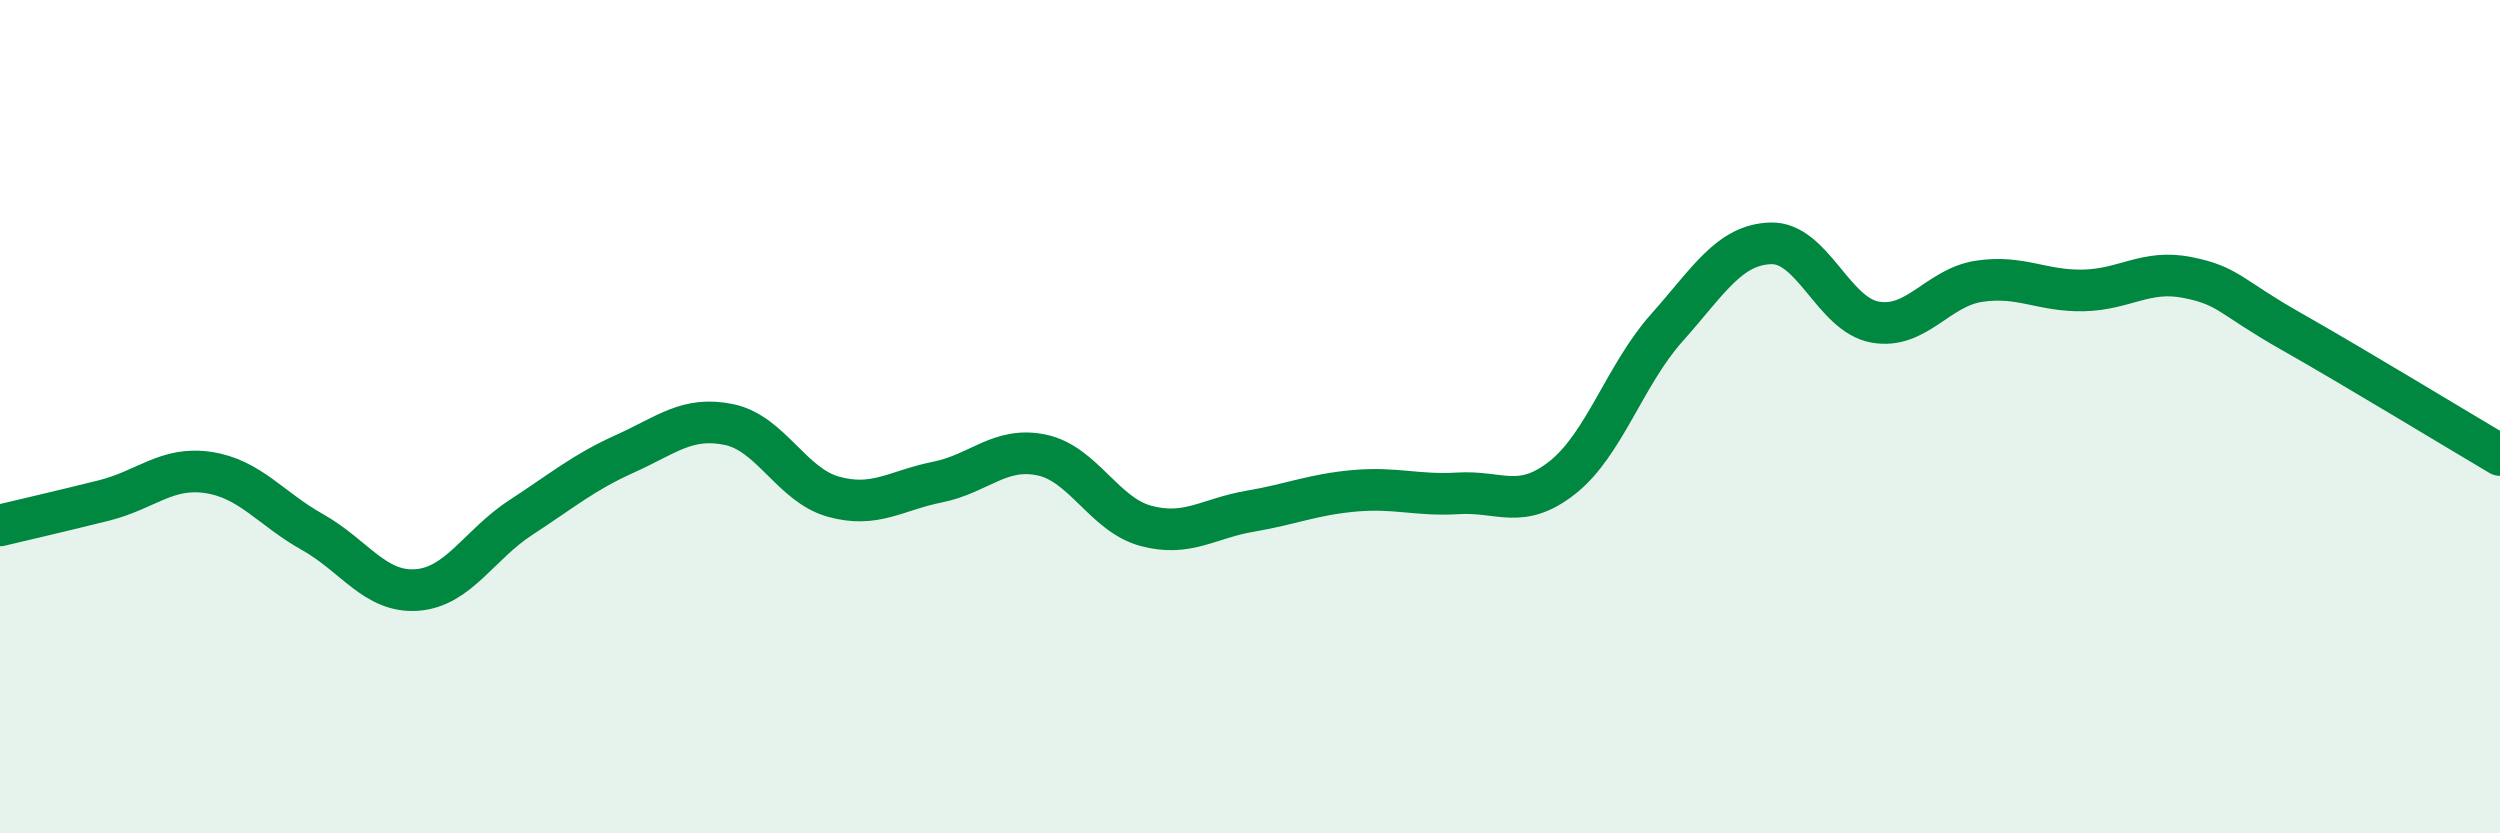
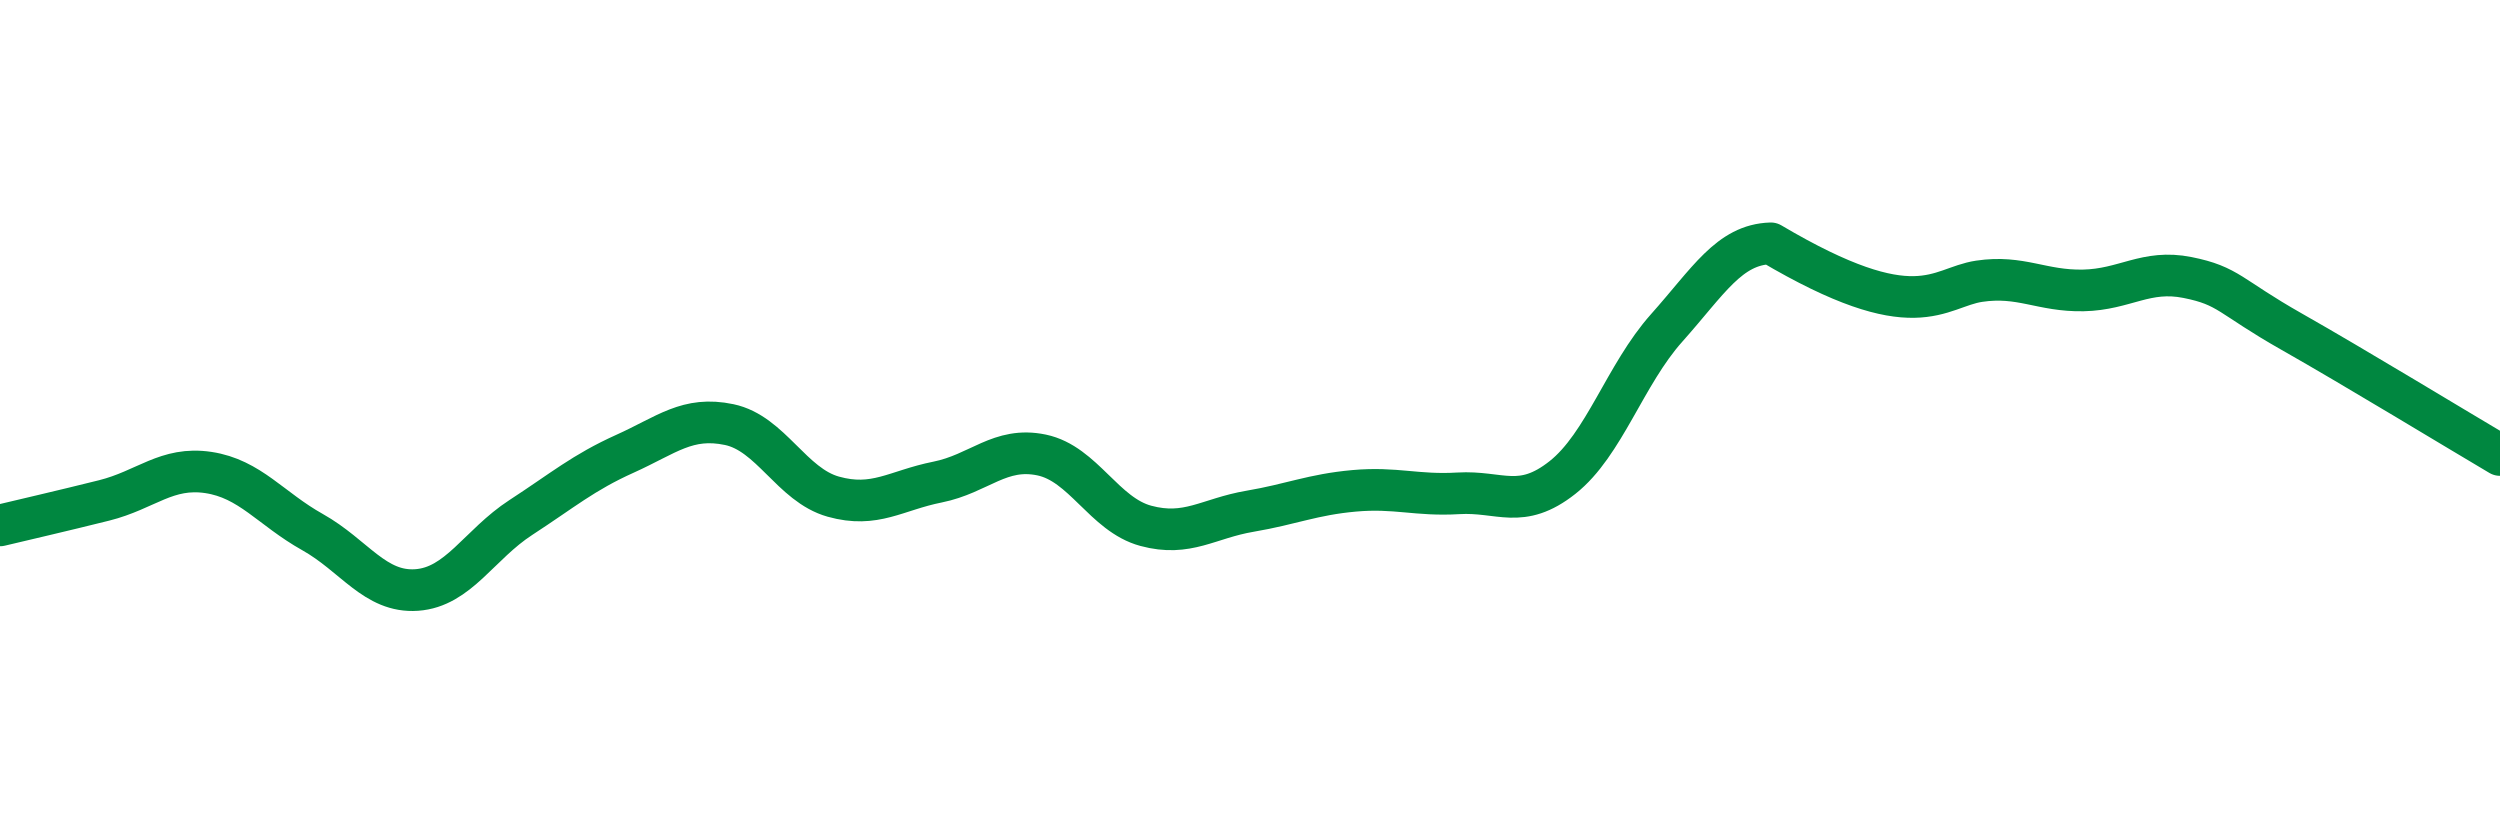
<svg xmlns="http://www.w3.org/2000/svg" width="60" height="20" viewBox="0 0 60 20">
-   <path d="M 0,12.61 C 0.5,12.49 1.5,12.26 2.5,12.01 C 3.5,11.76 4,11.19 5,11.34 C 6,11.49 6.5,12.21 7.5,12.77 C 8.5,13.33 9,14.23 10,14.16 C 11,14.09 11.5,13.07 12.5,12.42 C 13.5,11.77 14,11.34 15,10.89 C 16,10.44 16.5,9.98 17.5,10.19 C 18.5,10.4 19,11.64 20,11.92 C 21,12.2 21.5,11.77 22.5,11.57 C 23.5,11.37 24,10.71 25,10.92 C 26,11.13 26.5,12.35 27.5,12.62 C 28.5,12.89 29,12.44 30,12.27 C 31,12.1 31.5,11.87 32.5,11.78 C 33.5,11.69 34,11.9 35,11.84 C 36,11.78 36.5,12.25 37.5,11.46 C 38.5,10.67 39,8.99 40,7.87 C 41,6.75 41.5,5.87 42.5,5.84 C 43.5,5.81 44,7.55 45,7.73 C 46,7.91 46.5,6.9 47.5,6.75 C 48.5,6.6 49,6.99 50,6.97 C 51,6.95 51.5,6.46 52.5,6.66 C 53.5,6.86 53.5,7.11 55,7.96 C 56.5,8.81 59,10.33 60,10.92L60 20L0 20Z" fill="#008740" opacity="0.1" stroke-linecap="round" stroke-linejoin="round" />
-   <path d="M 0,12.61 C 0.5,12.49 1.5,12.26 2.5,12.01 C 3.5,11.76 4,11.19 5,11.34 C 6,11.49 6.5,12.21 7.5,12.77 C 8.5,13.33 9,14.23 10,14.16 C 11,14.09 11.5,13.07 12.5,12.42 C 13.5,11.77 14,11.34 15,10.89 C 16,10.44 16.5,9.98 17.5,10.19 C 18.5,10.4 19,11.64 20,11.92 C 21,12.2 21.5,11.77 22.5,11.57 C 23.5,11.37 24,10.71 25,10.92 C 26,11.13 26.5,12.35 27.5,12.62 C 28.5,12.89 29,12.44 30,12.27 C 31,12.1 31.5,11.87 32.5,11.78 C 33.5,11.69 34,11.9 35,11.84 C 36,11.78 36.5,12.25 37.5,11.46 C 38.5,10.67 39,8.99 40,7.87 C 41,6.75 41.5,5.87 42.5,5.84 C 43.5,5.81 44,7.55 45,7.73 C 46,7.91 46.5,6.9 47.5,6.75 C 48.5,6.6 49,6.99 50,6.97 C 51,6.95 51.5,6.46 52.5,6.66 C 53.5,6.86 53.5,7.11 55,7.96 C 56.5,8.81 59,10.33 60,10.92" stroke="#008740" stroke-width="1" fill="none" stroke-linecap="round" stroke-linejoin="round" />
+   <path d="M 0,12.61 C 0.5,12.49 1.5,12.26 2.5,12.01 C 3.5,11.76 4,11.19 5,11.34 C 6,11.49 6.5,12.21 7.5,12.77 C 8.5,13.33 9,14.23 10,14.16 C 11,14.09 11.5,13.07 12.5,12.42 C 13.5,11.77 14,11.34 15,10.89 C 16,10.44 16.5,9.98 17.5,10.19 C 18.5,10.4 19,11.64 20,11.92 C 21,12.2 21.5,11.77 22.5,11.57 C 23.5,11.37 24,10.71 25,10.92 C 26,11.13 26.5,12.35 27.5,12.62 C 28.5,12.89 29,12.44 30,12.27 C 31,12.1 31.5,11.87 32.5,11.78 C 33.5,11.69 34,11.9 35,11.84 C 36,11.78 36.5,12.25 37.5,11.46 C 38.5,10.67 39,8.99 40,7.87 C 41,6.75 41.5,5.87 42.5,5.84 C 46,7.91 46.5,6.9 47.5,6.75 C 48.5,6.6 49,6.99 50,6.97 C 51,6.95 51.5,6.46 52.5,6.66 C 53.5,6.86 53.5,7.11 55,7.96 C 56.5,8.81 59,10.33 60,10.92" stroke="#008740" stroke-width="1" fill="none" stroke-linecap="round" stroke-linejoin="round" />
</svg>